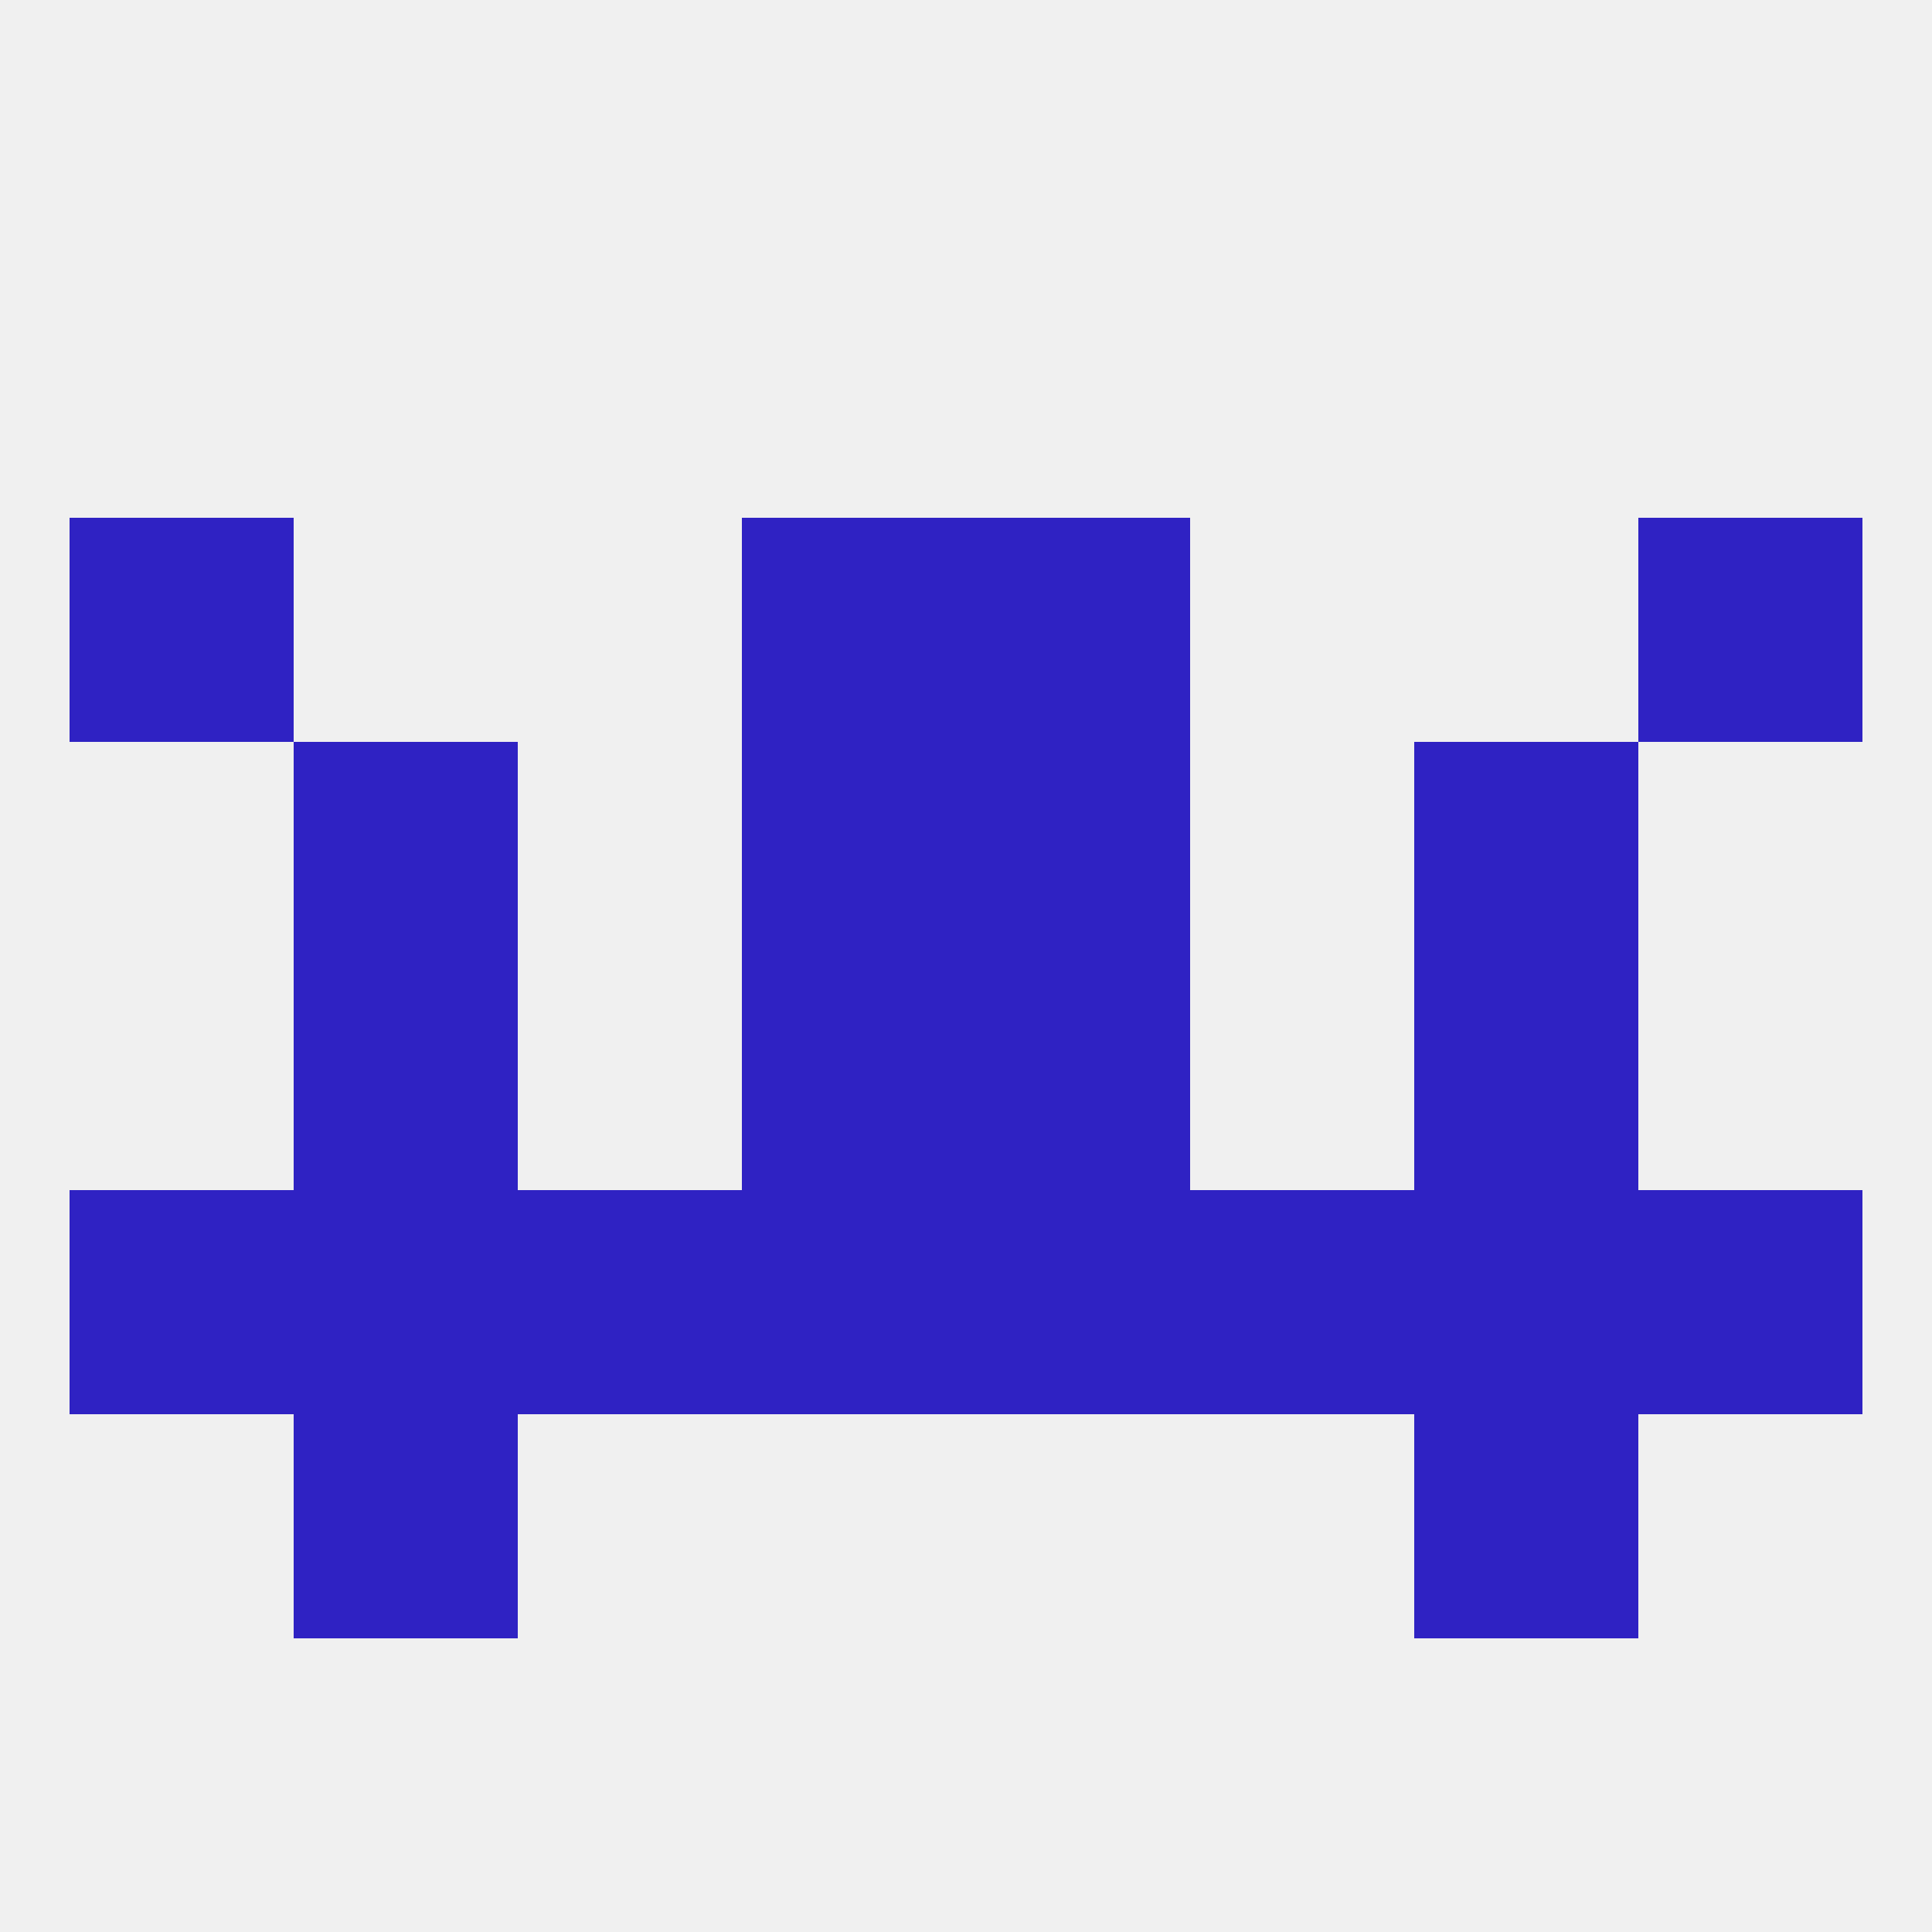
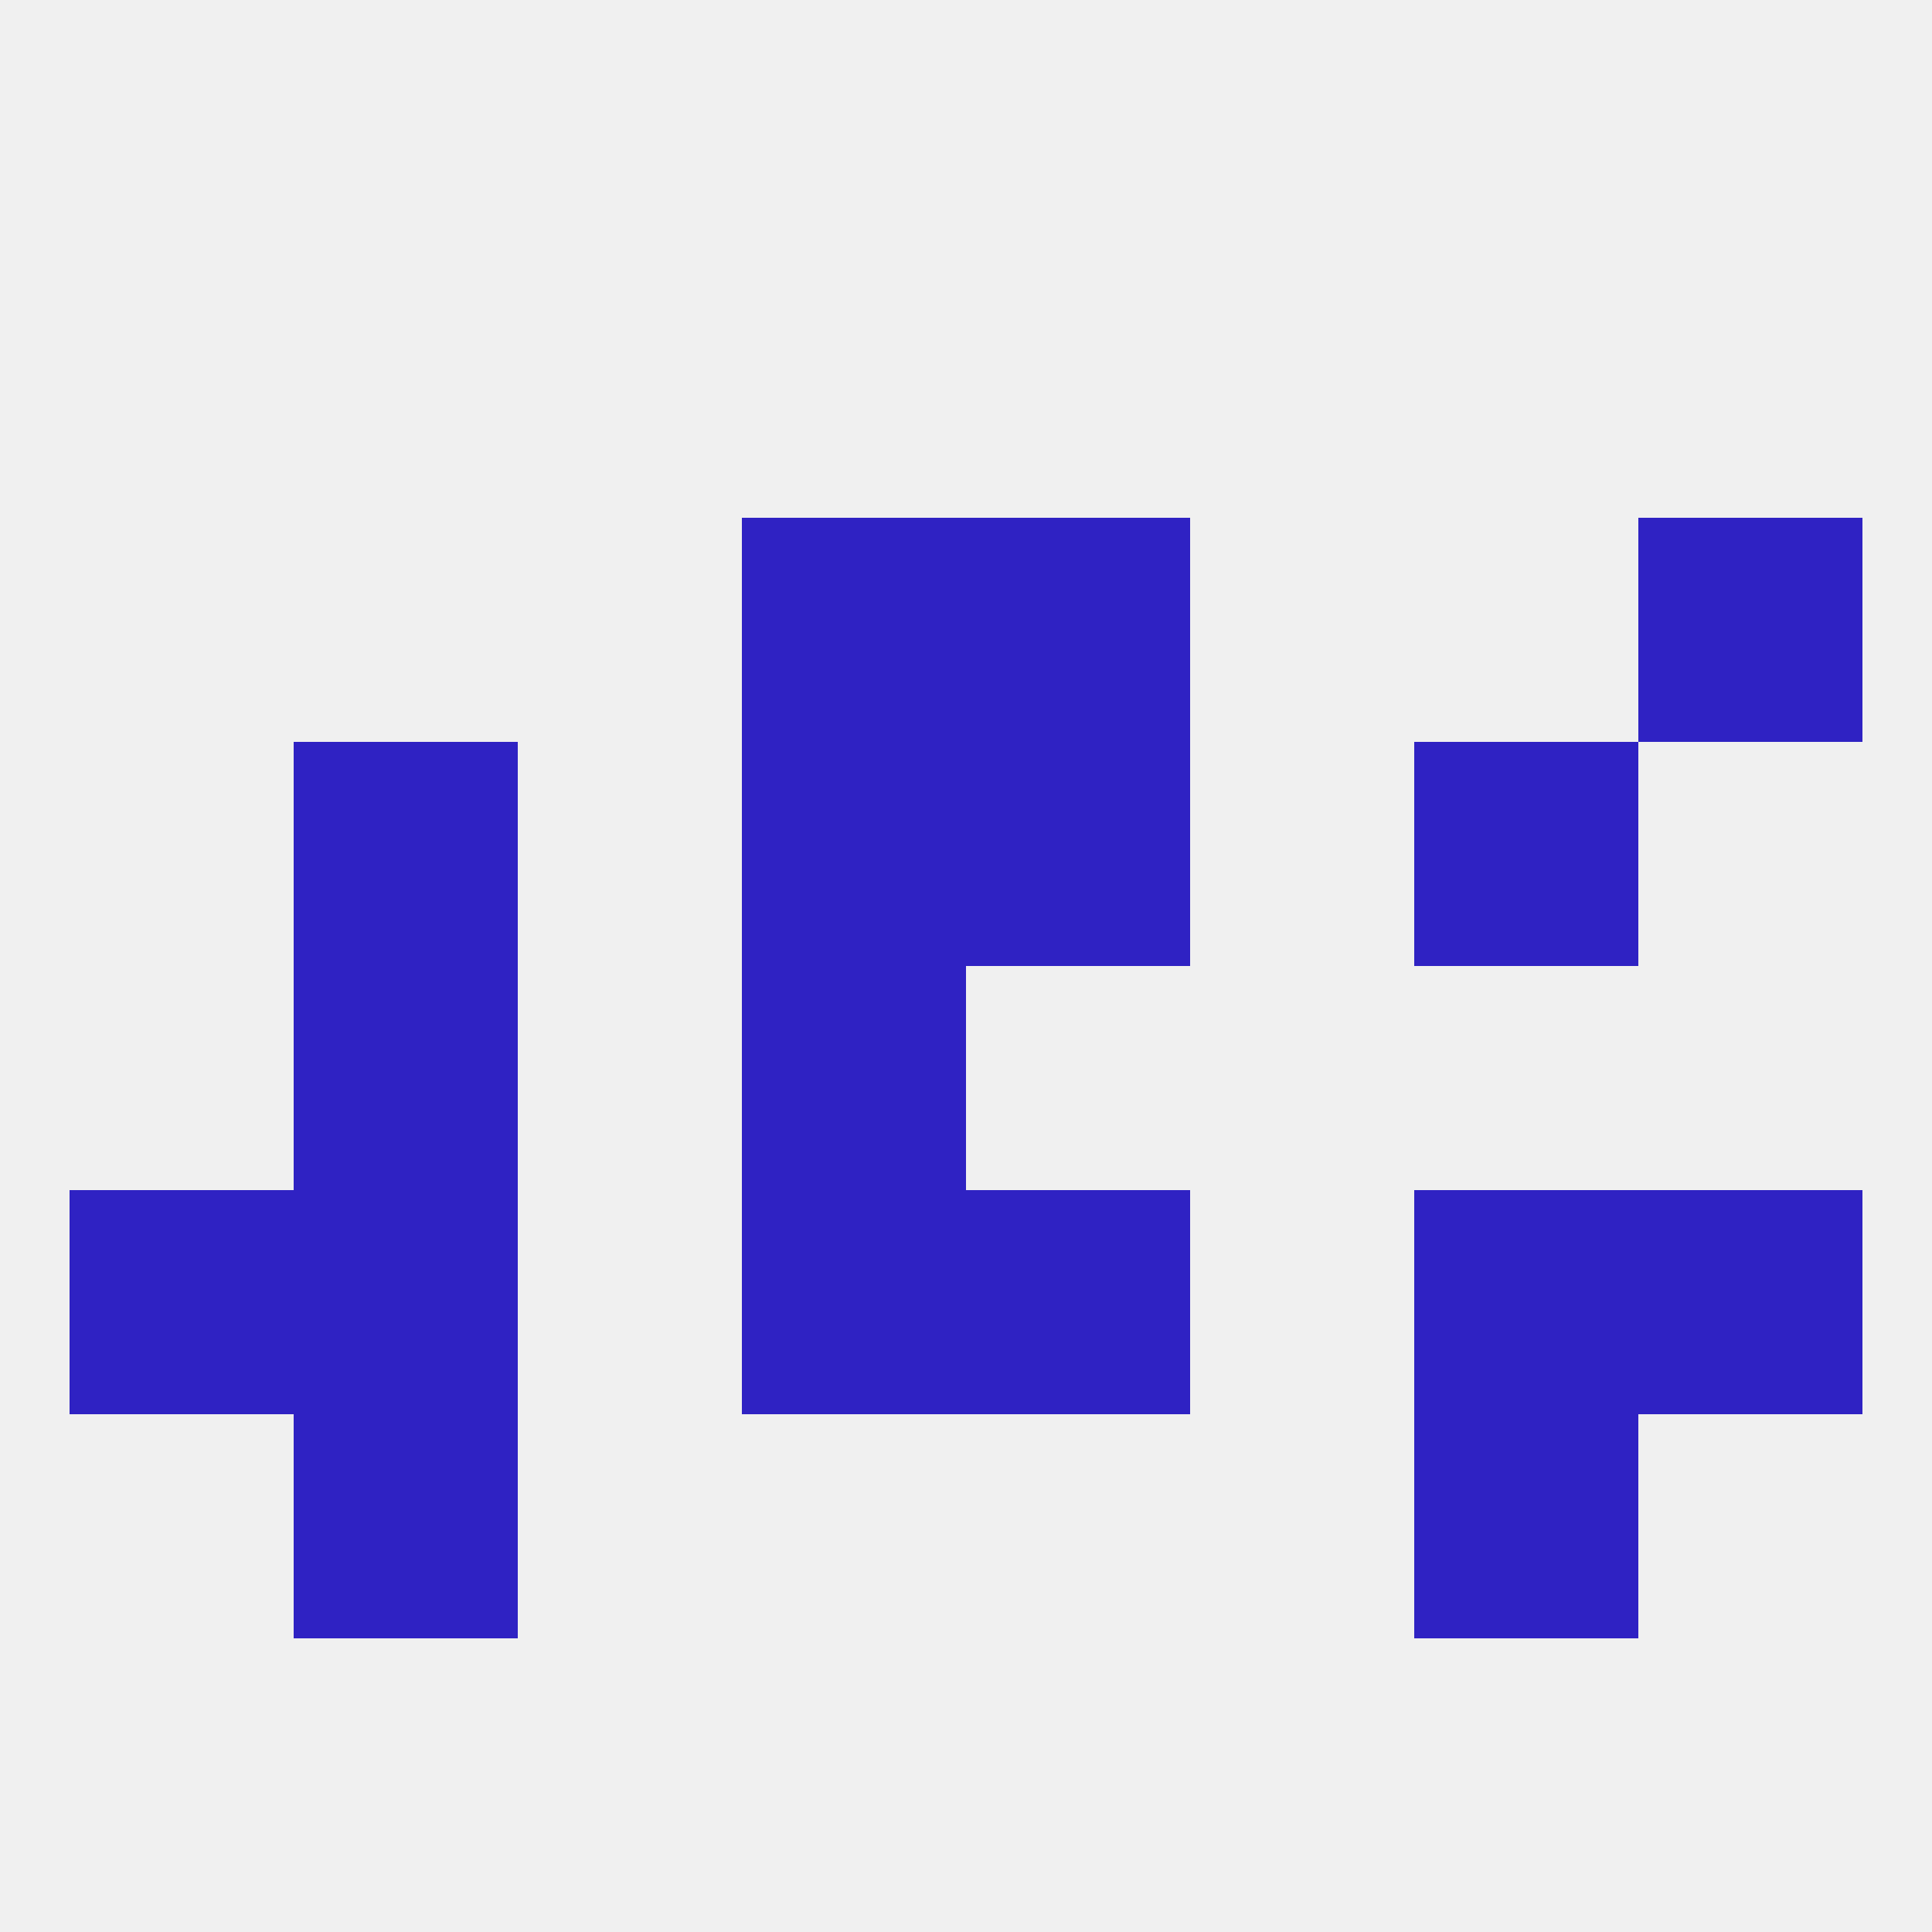
<svg xmlns="http://www.w3.org/2000/svg" version="1.1" baseprofile="full" width="250" height="250" viewBox="0 0 250 250">
  <rect width="100%" height="100%" fill="rgba(240,240,240,255)" />
-   <rect x="9" y="67" width="29" height="29" fill="rgba(47,34,195,255)" />
  <rect x="212" y="67" width="29" height="29" fill="rgba(47,34,195,255)" />
  <rect x="96" y="67" width="29" height="29" fill="rgba(47,34,195,255)" />
  <rect x="125" y="67" width="29" height="29" fill="rgba(47,34,195,255)" />
-   <rect x="67" y="154" width="29" height="29" fill="rgba(47,34,195,255)" />
-   <rect x="154" y="154" width="29" height="29" fill="rgba(47,34,195,255)" />
  <rect x="38" y="154" width="29" height="29" fill="rgba(47,34,195,255)" />
  <rect x="183" y="154" width="29" height="29" fill="rgba(47,34,195,255)" />
  <rect x="9" y="154" width="29" height="29" fill="rgba(47,34,195,255)" />
  <rect x="212" y="154" width="29" height="29" fill="rgba(47,34,195,255)" />
  <rect x="96" y="154" width="29" height="29" fill="rgba(47,34,195,255)" />
  <rect x="125" y="154" width="29" height="29" fill="rgba(47,34,195,255)" />
  <rect x="38" y="183" width="29" height="29" fill="rgba(47,34,195,255)" />
  <rect x="183" y="183" width="29" height="29" fill="rgba(47,34,195,255)" />
  <rect x="96" y="125" width="29" height="29" fill="rgba(47,34,195,255)" />
-   <rect x="125" y="125" width="29" height="29" fill="rgba(47,34,195,255)" />
  <rect x="38" y="125" width="29" height="29" fill="rgba(47,34,195,255)" />
-   <rect x="183" y="125" width="29" height="29" fill="rgba(47,34,195,255)" />
  <rect x="38" y="96" width="29" height="29" fill="rgba(47,34,195,255)" />
  <rect x="183" y="96" width="29" height="29" fill="rgba(47,34,195,255)" />
  <rect x="96" y="96" width="29" height="29" fill="rgba(47,34,195,255)" />
  <rect x="125" y="96" width="29" height="29" fill="rgba(47,34,195,255)" />
</svg>